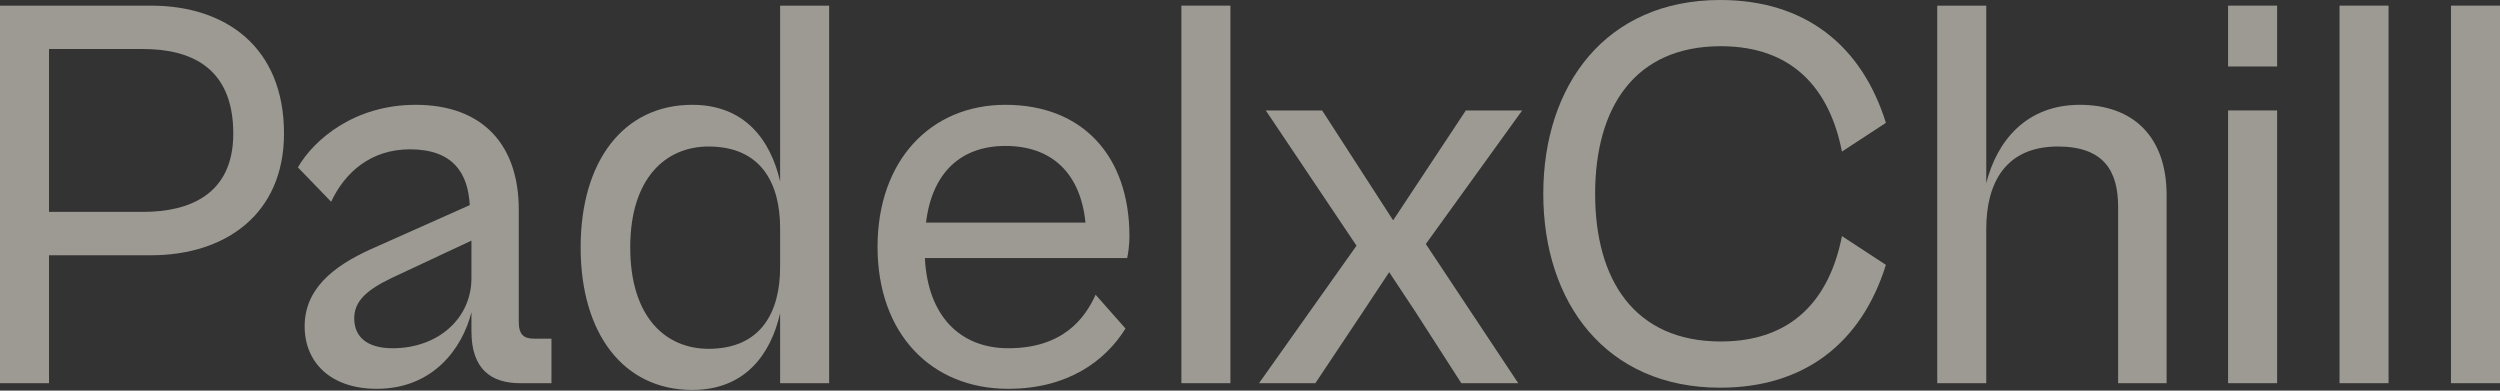
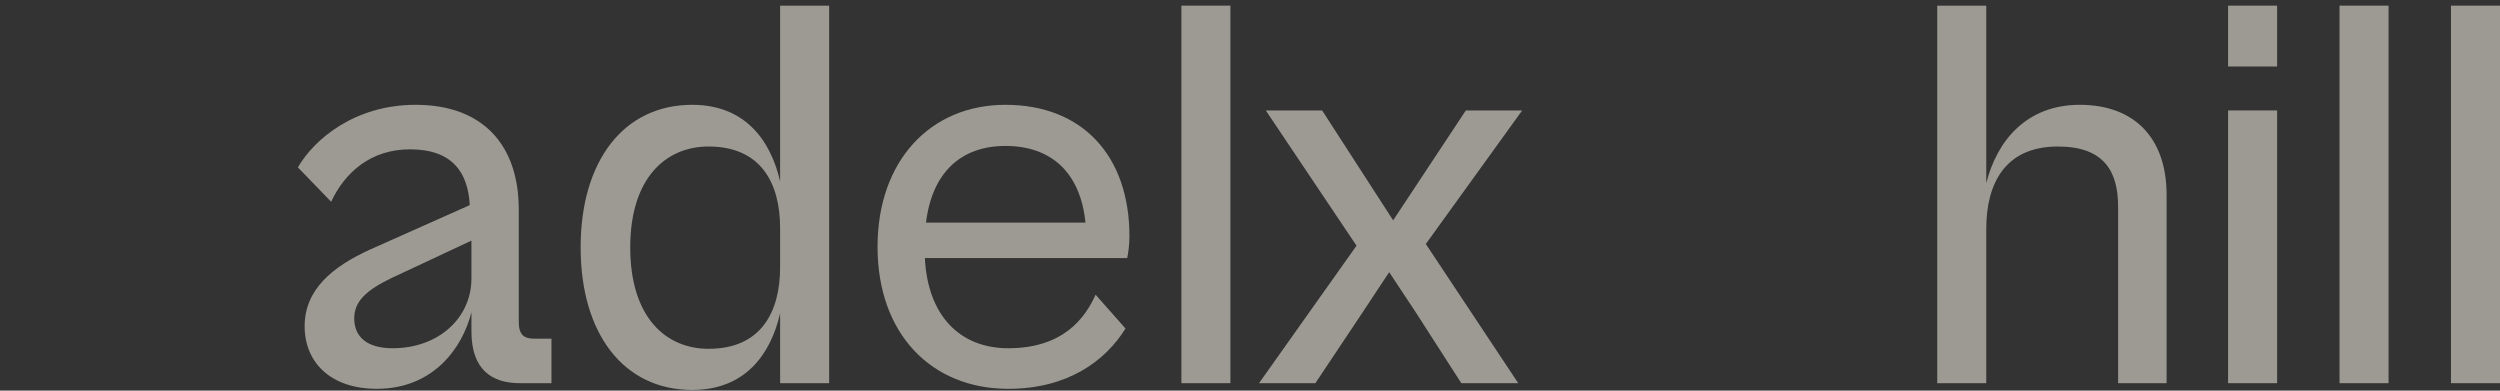
<svg xmlns="http://www.w3.org/2000/svg" width="1440" height="225" viewBox="0 0 1440 225" fill="none">
  <rect x="0" y="0" width="1440" height="225" fill="#333333" stroke="none" />
  <path d="M1440 220.711H1411.76V3.246H1440V220.711Z" fill="#F0EBE0" fill-opacity="0.56" />
  <path d="M1375.81 220.711H1347.57V3.246H1375.81V220.711Z" fill="#F0EBE0" fill-opacity="0.56" />
  <path d="M1311.62 38.3H1283.38V3.246H1311.62V38.3ZM1311.62 220.711H1283.38V63.617H1311.62V220.711Z" fill="#F0EBE0" fill-opacity="0.56" />
  <path d="M1144.09 220.711H1115.85V3.246H1144.09V105.487C1150.26 81.144 1167.14 60.371 1197.97 60.371C1228.81 60.371 1247.96 78.872 1247.96 112.303V220.711H1220.04V119.119C1220.04 98.671 1211.93 84.389 1185.31 84.389C1155.13 84.389 1144.09 105.487 1144.09 131.777V220.711Z" fill="#F0EBE0" fill-opacity="0.56" />
-   <path d="M990.851 223.308C924.963 223.308 888.935 174.297 888.935 111.654C888.935 49.011 924.963 0 990.851 0C1039.54 0 1072.32 25.966 1086.28 70.757L1060.96 87.311C1053.82 50.958 1032.4 26.615 991.176 26.615C941.516 26.615 918.796 61.994 918.796 111.654C918.796 161.314 941.516 196.692 991.176 196.692C1032.4 196.692 1053.82 172.349 1060.96 135.997L1086.28 152.55C1072.32 197.342 1039.54 223.308 990.851 223.308Z" fill="#F0EBE0" fill-opacity="0.56" />
  <path d="M757.654 220.711H725.197L781.348 141.515L729.092 63.617H761.549L802.446 126.909L844.316 63.617H876.773L821.271 140.541L874.501 220.711H841.719L815.429 179.815L800.174 156.77L784.919 179.815L757.654 220.711Z" fill="#F0EBE0" fill-opacity="0.56" />
  <path d="M708.717 220.711H680.479V3.246H708.717V220.711Z" fill="#F0EBE0" fill-opacity="0.56" />
  <path d="M580.769 223.957C536.302 223.957 505.467 192.148 505.467 142.164C505.467 92.504 535.977 60.371 579.146 60.371C623.613 60.371 650.552 89.907 650.552 135.997C650.552 140.866 649.903 145.734 649.254 148.655H532.732C534.354 181.762 552.855 200.587 580.769 200.587C612.252 200.587 624.911 183.385 631.078 169.753L648.28 189.227C636.596 208.053 614.849 223.957 580.769 223.957ZM579.146 84.065C553.829 84.065 536.951 98.995 533.381 128.207H625.235C622.314 99.32 605.436 84.065 579.146 84.065Z" fill="#F0EBE0" fill-opacity="0.56" />
  <path d="M398.715 224.606C359.117 224.606 334.449 192.148 334.449 142.488C334.449 92.829 359.117 60.371 398.715 60.371C428.901 60.371 443.831 80.495 449.349 104.513V3.246H477.587V220.711H449.349V180.464C443.831 204.482 428.901 224.606 398.715 224.606ZM363.012 142.488C363.012 182.736 383.46 200.912 408.128 200.912C438.313 200.912 449.349 179.815 449.349 153.849V131.453C449.349 105.487 438.313 84.389 408.128 84.389C383.46 84.389 363.012 102.566 363.012 142.488Z" fill="#F0EBE0" fill-opacity="0.56" />
  <path d="M217.022 223.957C190.406 223.957 175.476 208.702 175.476 187.929C175.476 166.832 191.38 153.524 213.776 143.462L270.576 118.145C269.603 99.644 260.839 86.012 236.171 86.012C213.776 86.012 198.845 98.995 190.731 116.198L171.581 96.399C180.994 80.17 204.363 60.371 239.417 60.371C278.042 60.371 298.814 83.416 298.814 120.742V185.332C298.814 192.798 301.736 195.07 307.578 195.07H317.64V220.711H299.464C283.235 220.711 271.55 212.921 271.55 190.85V179.815C266.357 200.587 249.479 223.957 217.022 223.957ZM204.039 183.385C204.039 194.096 211.504 200.587 226.11 200.587C252.725 200.587 271.55 183.06 271.55 160.34V138.594L225.785 160.016C210.855 167.156 204.039 173.648 204.039 183.385Z" fill="#F0EBE0" fill-opacity="0.56" />
-   <path d="M28.238 220.711H0V3.246H86.986C129.83 3.246 163.586 26.94 163.586 76.924C163.586 123.339 129.83 147.033 86.986 147.033H28.238V220.711ZM82.442 28.238H28.238V122.04H82.442C108.733 122.04 134.374 112.303 134.374 76.924C134.374 37.975 108.733 28.238 82.442 28.238Z" fill="#F0EBE0" fill-opacity="0.56" />
</svg>